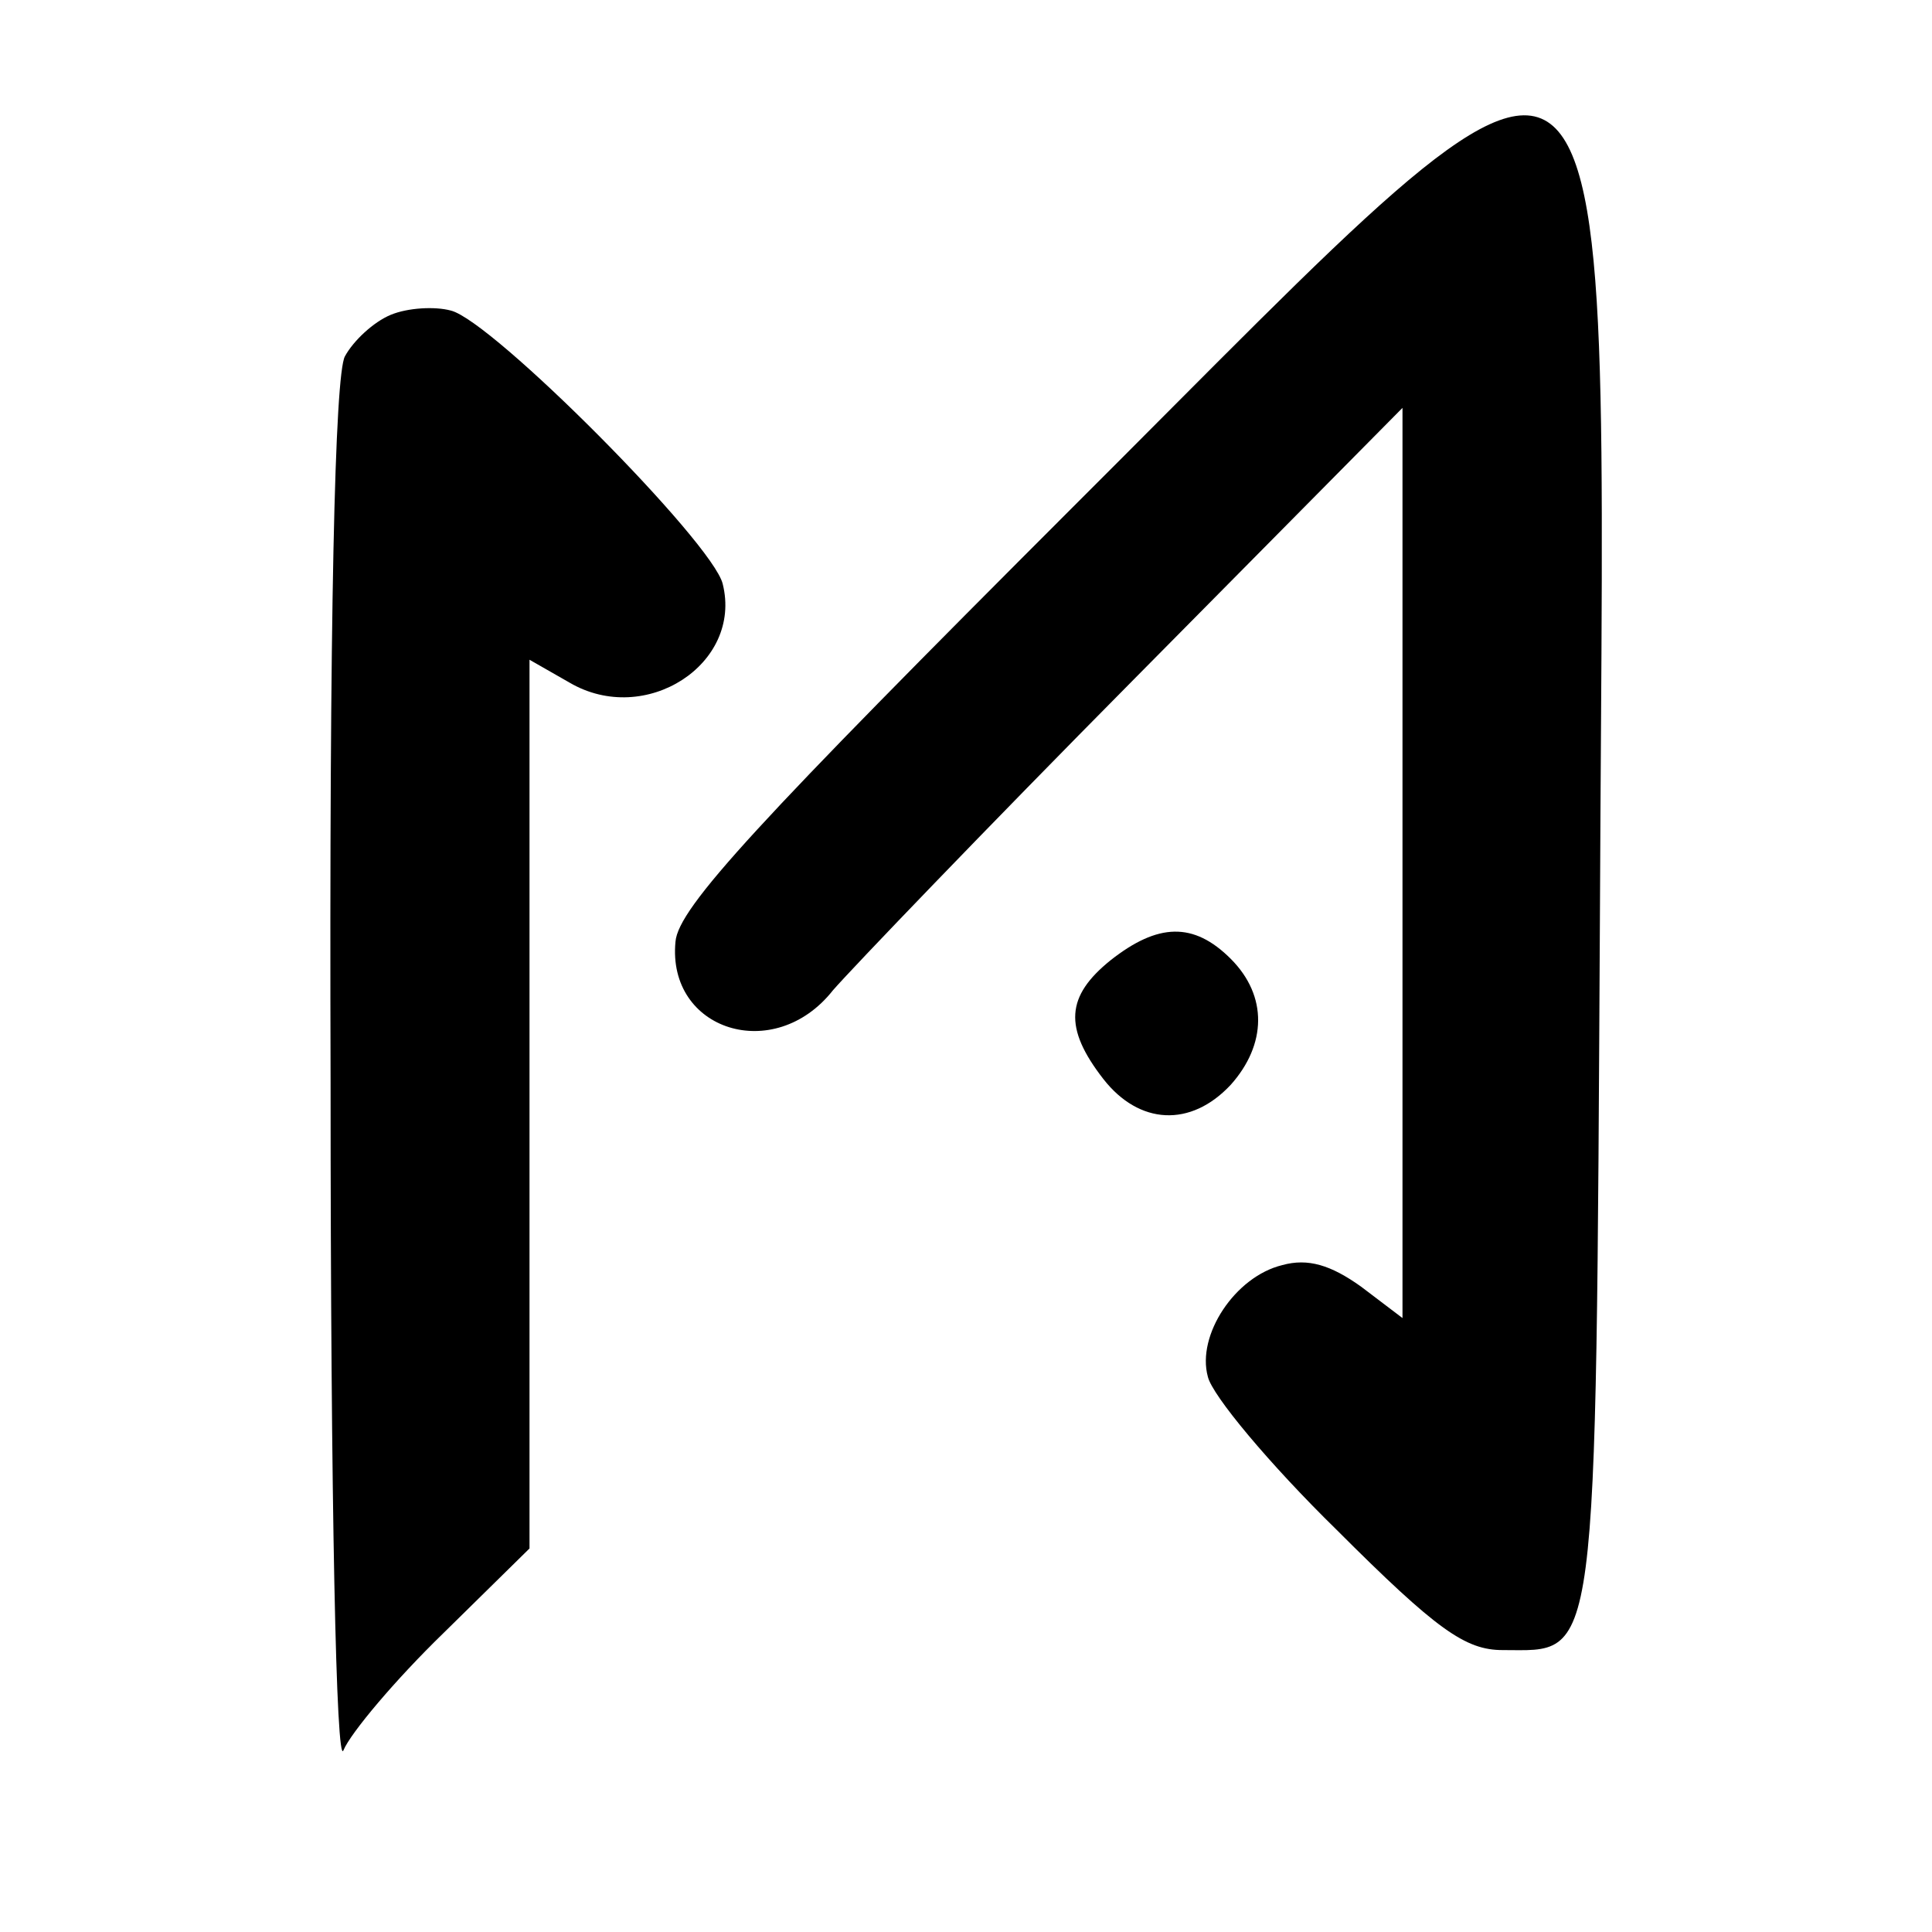
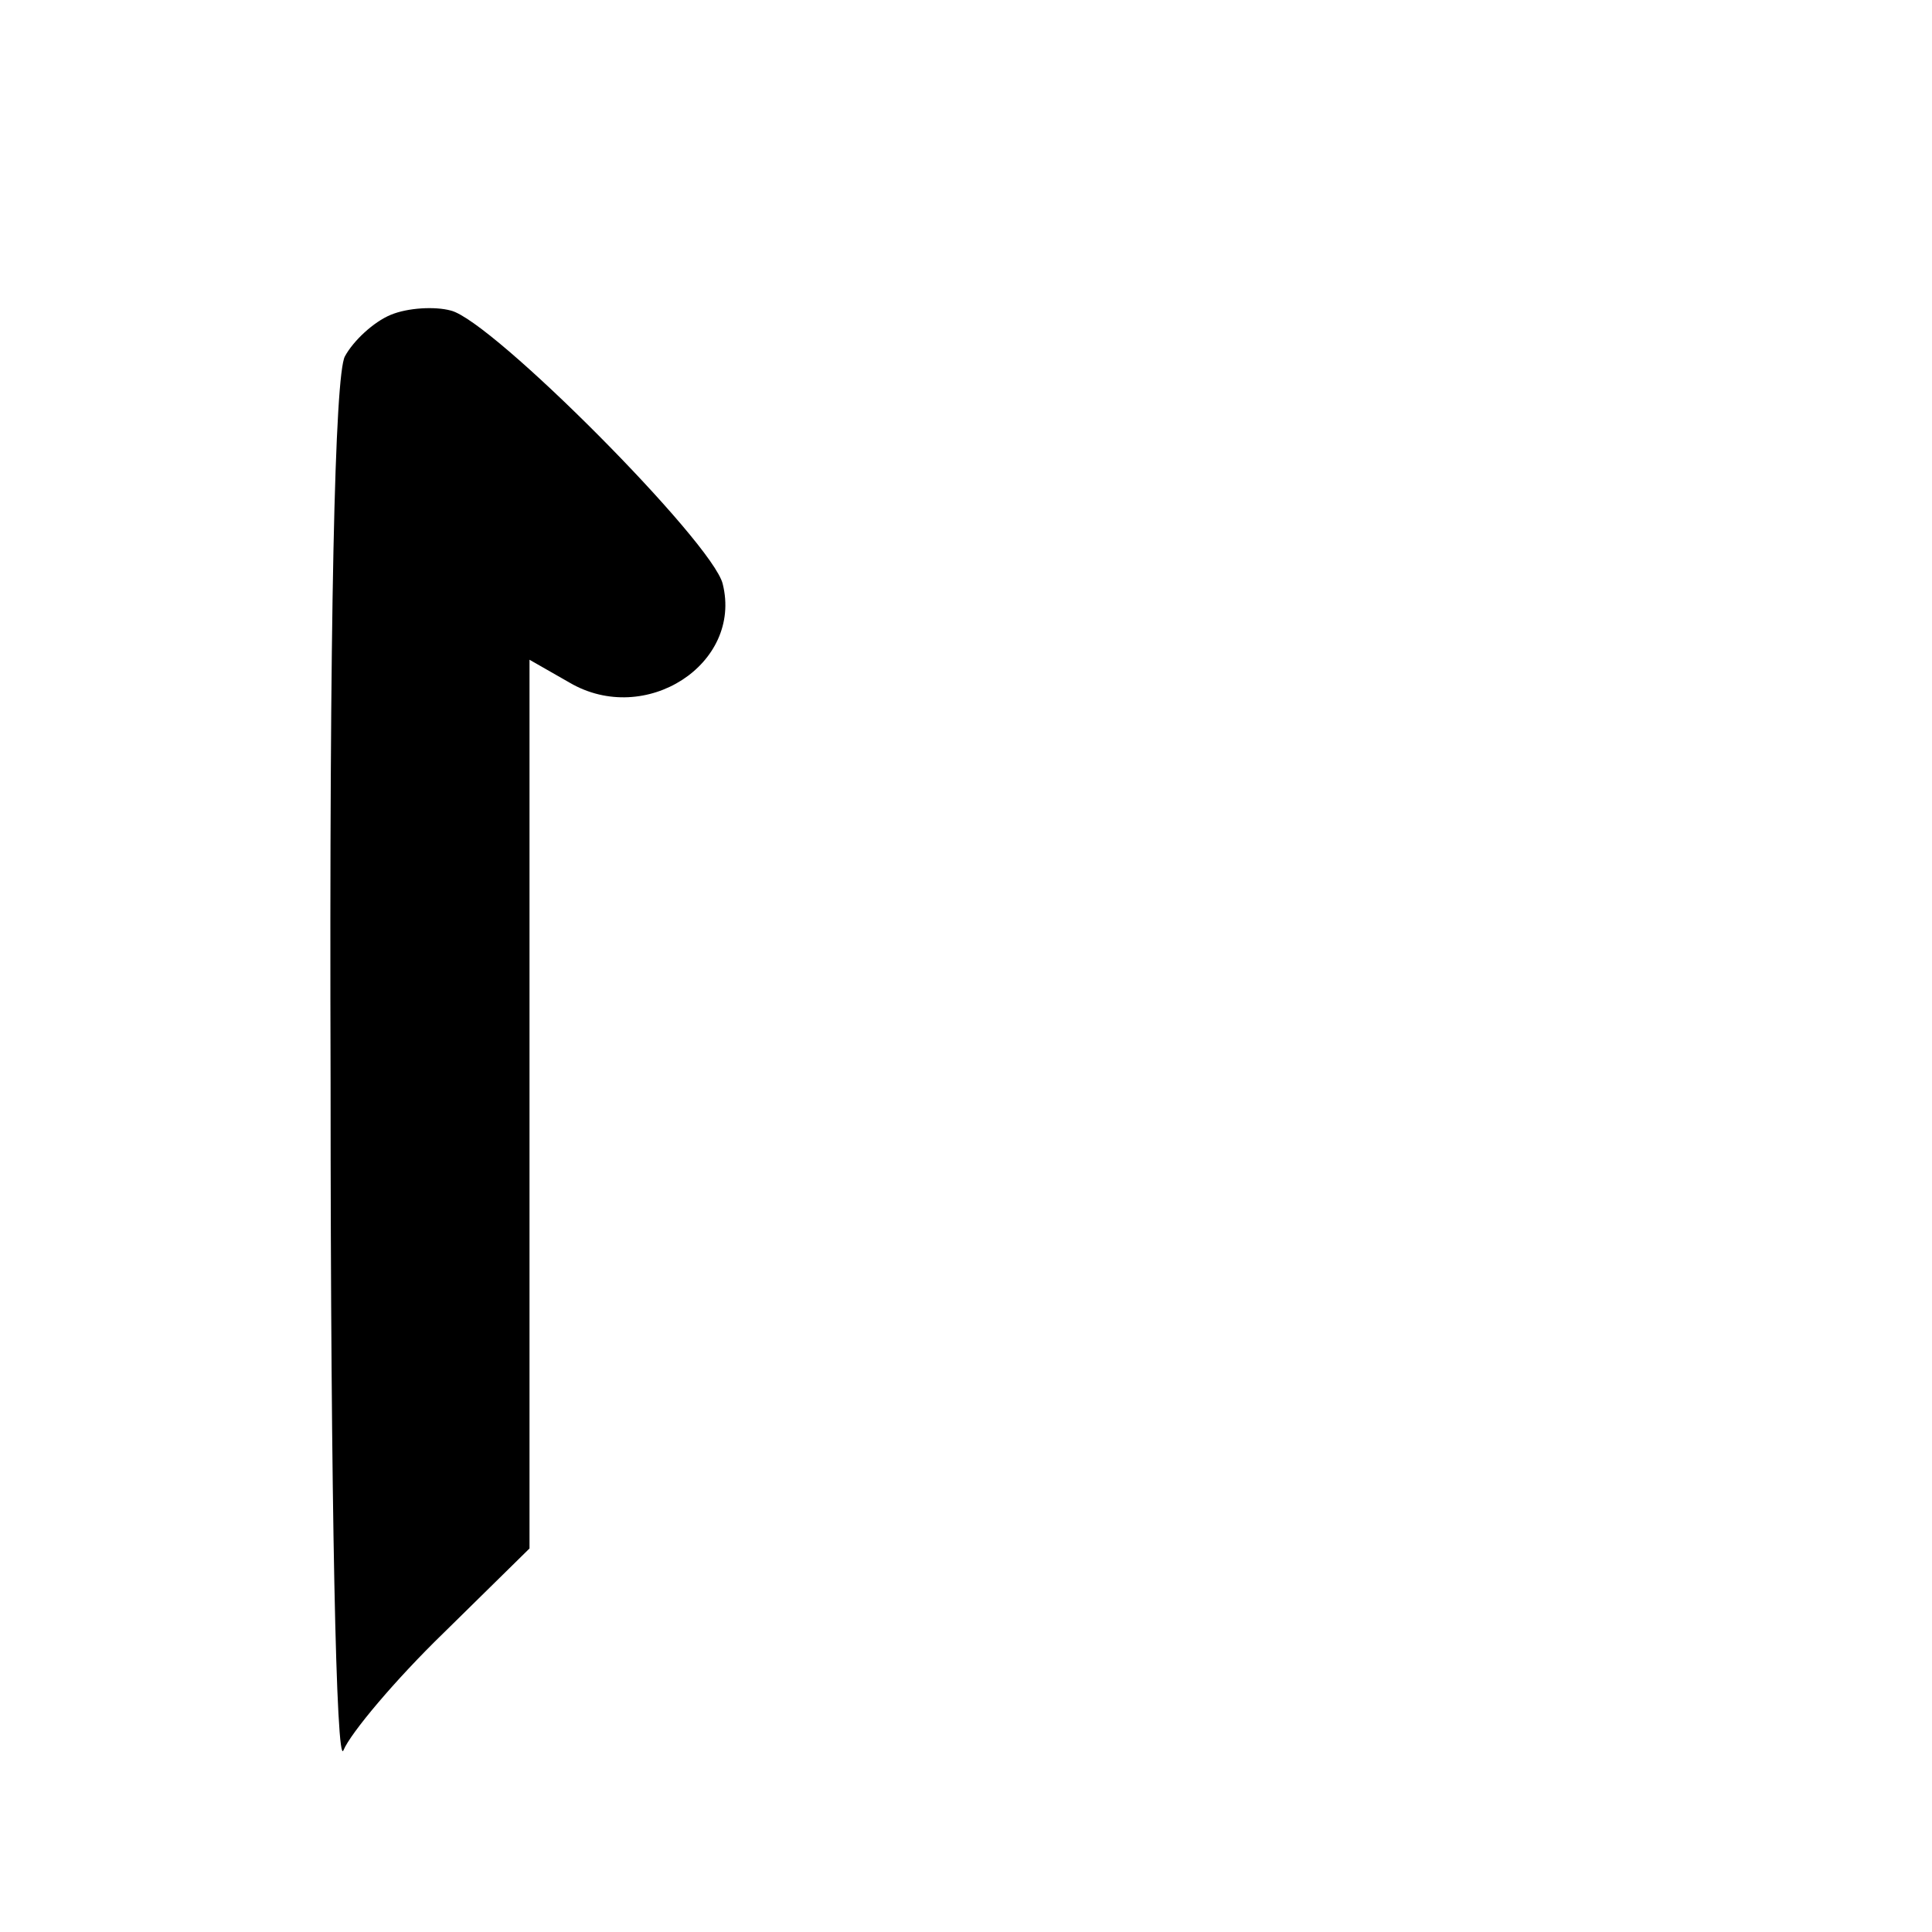
<svg xmlns="http://www.w3.org/2000/svg" version="1.0" width="135pt" height="135pt" viewBox="0 0 135 135" preserveAspectRatio="xMidYMid meet">
  <g transform="translate(0,135) scale(0.1,-0.1)" fill="#000000" stroke="none">
-     <path d="M750 996 c-220 -220 -276 -280 -278 -304 -6 -62 69 -86 110 -34 13 15 107 113 210 217 l188 190 0 -318 0 -318 -29 22 c-21 15 -37 20 -55 15 -33 -8 -60 -49 -52 -78 3 -13 43 -61 90 -107 70 -70 90 -84 116 -84 67 0 65 -19 68 521 3 690 27 672 -368 278z" />
-     <path d="M273 1130 c-12 -5 -26 -18 -32 -29 -7 -13 -11 -180 -10 -508 0 -296 4 -479 9 -466 5 12 36 49 70 82 l60 59 0 311 0 310 28 -16 c53 -31 121 13 107 69 -7 29 -161 184 -190 191 -11 3 -30 2 -42 -3z" />
-     <path d="M776 679 c-31 -25 -33 -47 -5 -83 25 -32 61 -34 89 -4 25 28 26 62 0 88 -26 26 -51 25 -84 -1z" />
+     <path d="M273 1130 c-12 -5 -26 -18 -32 -29 -7 -13 -11 -180 -10 -508 0 -296 4 -479 9 -466 5 12 36 49 70 82 l60 59 0 311 0 310 28 -16 c53 -31 121 13 107 69 -7 29 -161 184 -190 191 -11 3 -30 2 -42 -3" />
  </g>
</svg>